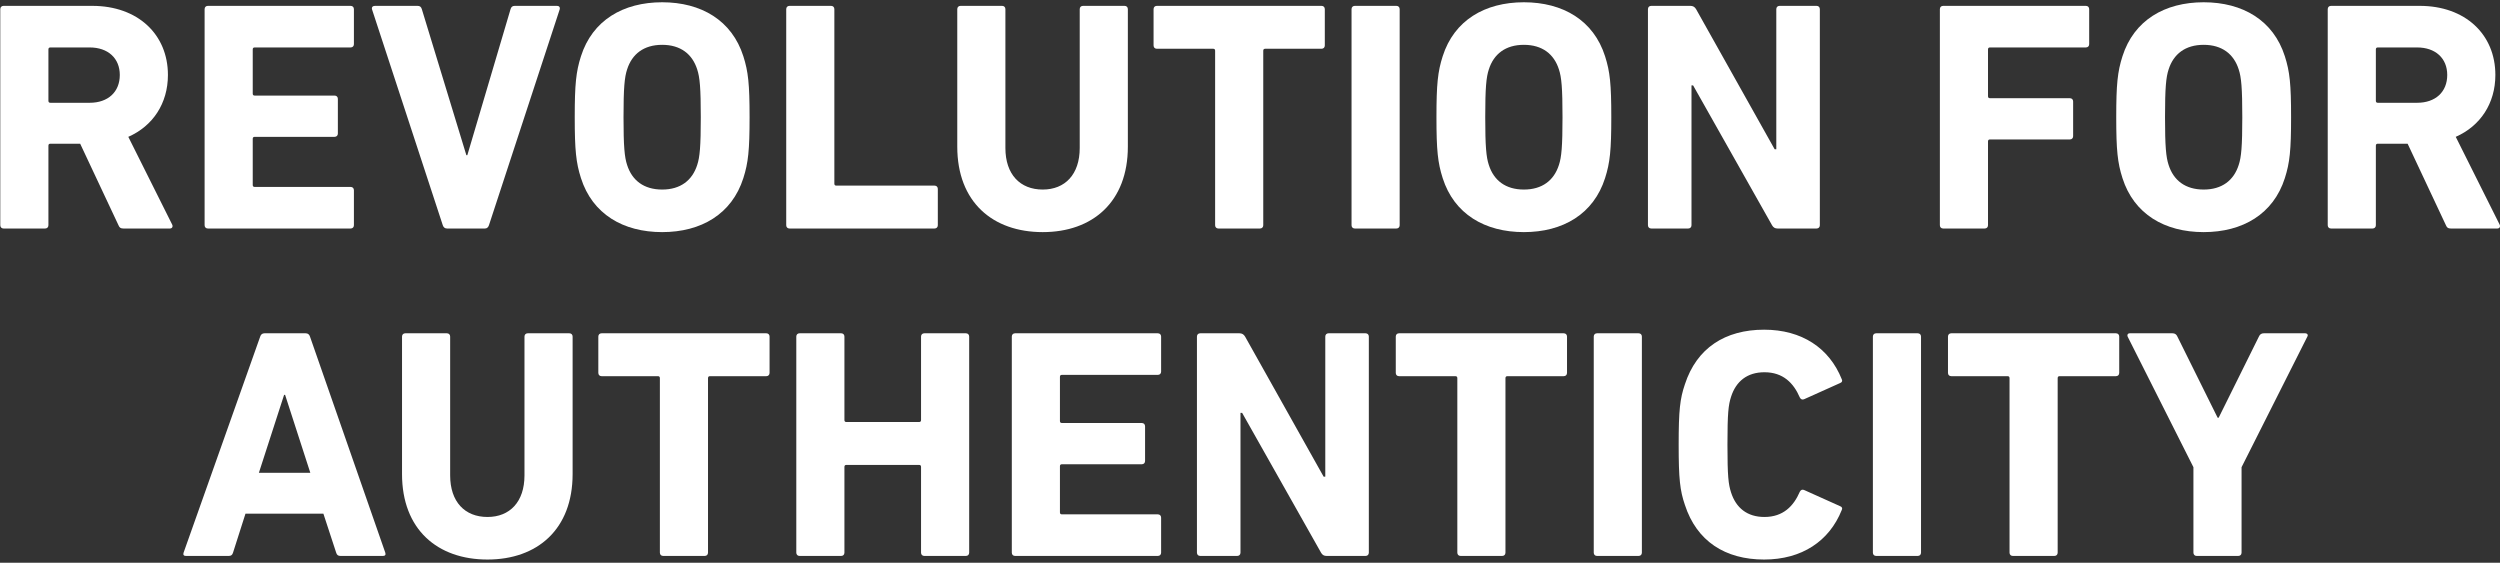
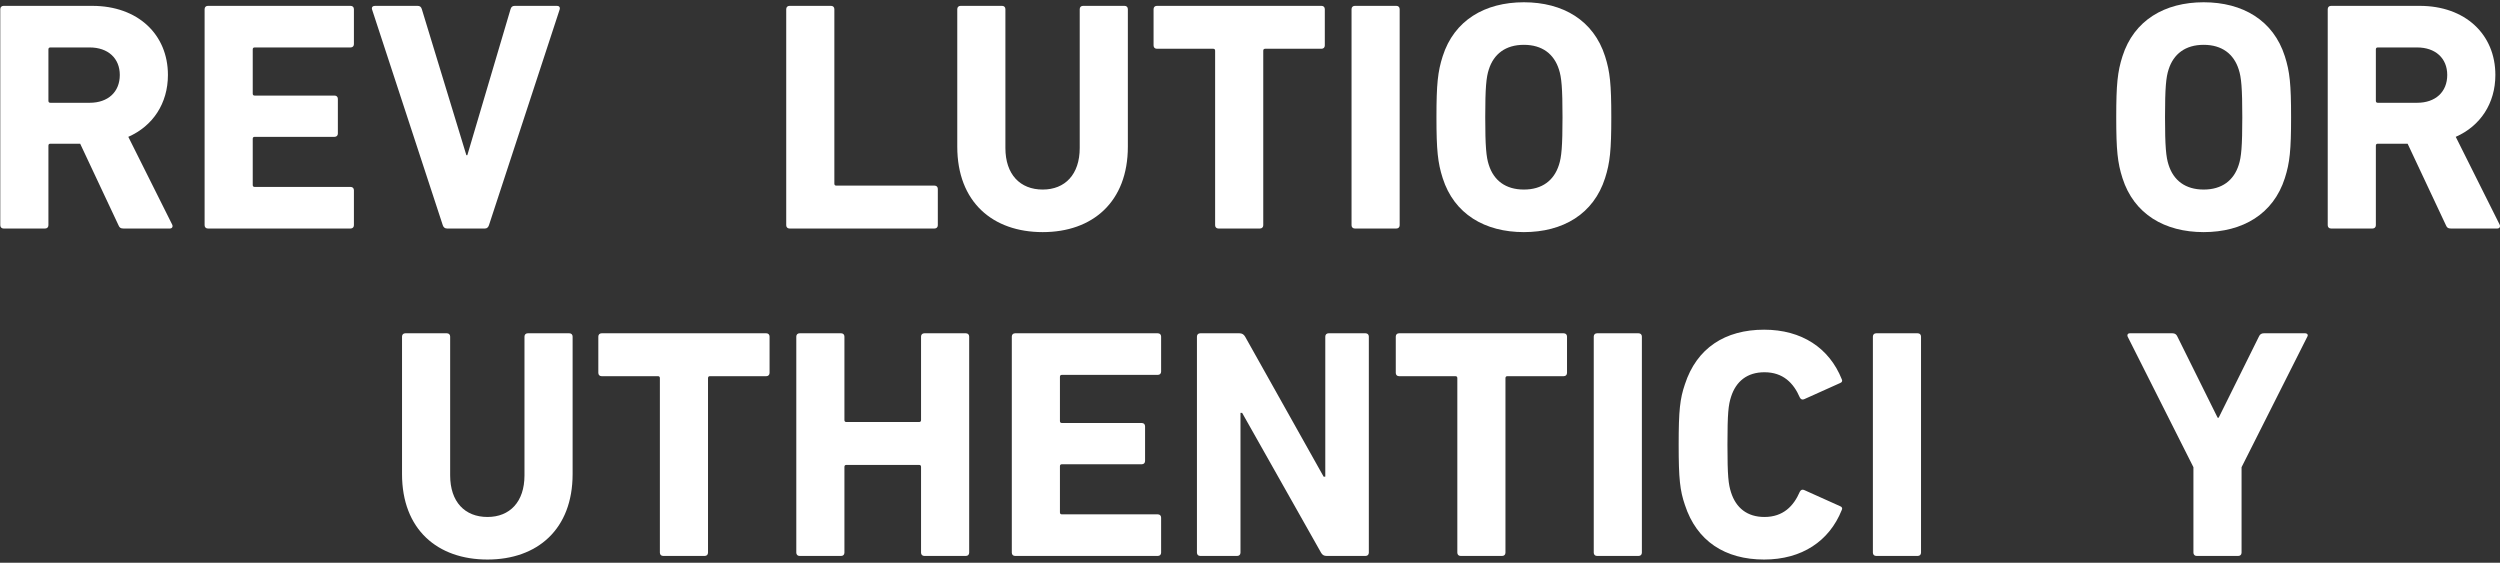
<svg xmlns="http://www.w3.org/2000/svg" width="733" height="165" viewBox="0 0 733 165" fill="none">
  <rect x="0" y="0" width="733" height="165" fill="#333333" stroke="none" />
  <path d="M656.265 163H644.073C643.497 163 643.113 162.616 643.113 162.04V136.984L623.817 98.68C623.625 98.2 623.817 97.72 624.489 97.72H636.969C637.641 97.72 638.121 98.008 638.409 98.68L650.217 122.488H650.505L662.313 98.68C662.601 98.008 663.081 97.72 663.753 97.72H675.849C676.521 97.72 676.809 98.2 676.521 98.68L657.225 136.984V162.04C657.225 162.616 656.841 163 656.265 163Z" fill="white" />
-   <path d="M602.348 163H590.156C589.58 163 589.196 162.616 589.196 162.04V110.872C589.196 110.488 589.004 110.296 588.62 110.296H572.108C571.532 110.296 571.148 109.912 571.148 109.336V98.68C571.148 98.104 571.532 97.72 572.108 97.72H620.396C620.972 97.72 621.356 98.104 621.356 98.68V109.336C621.356 109.912 620.972 110.296 620.396 110.296H603.884C603.5 110.296 603.308 110.488 603.308 110.872V162.04C603.308 162.616 602.924 163 602.348 163Z" fill="white" />
  <path d="M549.131 162.04V98.68C549.131 98.104 549.515 97.72 550.091 97.72H562.283C562.859 97.72 563.243 98.104 563.243 98.68V162.04C563.243 162.616 562.859 163 562.283 163H550.091C549.515 163 549.131 162.616 549.131 162.04Z" fill="white" />
  <path d="M494.008 148.024C492.568 143.8 492.184 140.44 492.184 130.36C492.184 120.28 492.568 116.92 494.008 112.696C497.464 102.04 505.816 96.664 517.24 96.664C528.28 96.664 536.344 102.04 539.992 111.16C540.28 111.64 540.088 112.12 539.512 112.312L529.048 117.016C528.472 117.304 527.992 117.112 527.704 116.536C525.88 112.312 522.808 109.144 517.336 109.144C512.248 109.144 508.984 111.832 507.544 116.344C506.776 118.744 506.488 121.048 506.488 130.36C506.488 139.672 506.776 141.976 507.544 144.376C508.984 148.888 512.248 151.576 517.336 151.576C522.808 151.576 525.88 148.408 527.704 144.184C527.992 143.608 528.472 143.416 529.048 143.704L539.512 148.408C540.088 148.6 540.28 149.08 539.992 149.56C536.344 158.68 528.28 164.056 517.24 164.056C505.816 164.056 497.464 158.68 494.008 148.024Z" fill="white" />
  <path d="M467.287 162.04V98.68C467.287 98.104 467.671 97.72 468.247 97.72H480.439C481.015 97.72 481.399 98.104 481.399 98.68V162.04C481.399 162.616 481.015 163 480.439 163H468.247C467.671 163 467.287 162.616 467.287 162.04Z" fill="white" />
  <path d="M440.441 163H428.249C427.673 163 427.289 162.616 427.289 162.04V110.872C427.289 110.488 427.097 110.296 426.713 110.296H410.201C409.625 110.296 409.241 109.912 409.241 109.336V98.68C409.241 98.104 409.625 97.72 410.201 97.72H458.489C459.065 97.72 459.449 98.104 459.449 98.68V109.336C459.449 109.912 459.065 110.296 458.489 110.296H441.977C441.593 110.296 441.401 110.488 441.401 110.872V162.04C441.401 162.616 441.017 163 440.441 163Z" fill="white" />
  <path d="M350.943 162.04V98.68C350.943 98.104 351.327 97.72 351.903 97.72H363.423C364.095 97.72 364.671 98.008 365.055 98.68L388.095 139.768H388.575V98.68C388.575 98.104 388.959 97.72 389.535 97.72H400.383C400.959 97.72 401.343 98.104 401.343 98.68V162.04C401.343 162.616 400.959 163 400.383 163H388.959C388.191 163 387.711 162.712 387.327 162.04L364.191 121.048H363.711V162.04C363.711 162.616 363.327 163 362.751 163H351.903C351.327 163 350.943 162.616 350.943 162.04Z" fill="white" />
  <path d="M296.662 162.04V98.68C296.662 98.104 297.046 97.72 297.622 97.72H339.478C340.054 97.72 340.438 98.104 340.438 98.68V108.952C340.438 109.528 340.054 109.912 339.478 109.912H311.35C310.966 109.912 310.774 110.104 310.774 110.488V123.448C310.774 123.832 310.966 124.024 311.35 124.024H334.774C335.35 124.024 335.734 124.408 335.734 124.984V135.16C335.734 135.736 335.35 136.12 334.774 136.12H311.35C310.966 136.12 310.774 136.312 310.774 136.696V150.232C310.774 150.616 310.966 150.808 311.35 150.808H339.478C340.054 150.808 340.438 151.192 340.438 151.768V162.04C340.438 162.616 340.054 163 339.478 163H297.622C297.046 163 296.662 162.616 296.662 162.04Z" fill="white" />
  <path d="M233.474 162.04V98.68C233.474 98.104 233.858 97.72 234.434 97.72H246.626C247.202 97.72 247.586 98.104 247.586 98.68V123.16C247.586 123.544 247.778 123.736 248.162 123.736H269.474C269.858 123.736 270.05 123.544 270.05 123.16V98.68C270.05 98.104 270.434 97.72 271.01 97.72H283.202C283.778 97.72 284.162 98.104 284.162 98.68V162.04C284.162 162.616 283.778 163 283.202 163H271.01C270.434 163 270.05 162.616 270.05 162.04V136.888C270.05 136.504 269.858 136.312 269.474 136.312H248.162C247.778 136.312 247.586 136.504 247.586 136.888V162.04C247.586 162.616 247.202 163 246.626 163H234.434C233.858 163 233.474 162.616 233.474 162.04Z" fill="white" />
  <path d="M206.629 163H194.437C193.861 163 193.477 162.616 193.477 162.04V110.872C193.477 110.488 193.285 110.296 192.901 110.296H176.389C175.813 110.296 175.429 109.912 175.429 109.336V98.68C175.429 98.104 175.813 97.72 176.389 97.72H224.677C225.253 97.72 225.637 98.104 225.637 98.68V109.336C225.637 109.912 225.253 110.296 224.677 110.296H208.165C207.781 110.296 207.589 110.488 207.589 110.872V162.04C207.589 162.616 207.205 163 206.629 163Z" fill="white" />
  <path d="M142.93 164.056C128.242 164.056 117.874 155.224 117.874 139V98.68C117.874 98.104 118.258 97.72 118.834 97.72H131.026C131.602 97.72 131.986 98.104 131.986 98.68V139.384C131.986 147.16 136.306 151.576 142.93 151.576C149.458 151.576 153.778 147.16 153.778 139.384V98.68C153.778 98.104 154.162 97.72 154.738 97.72H166.93C167.506 97.72 167.89 98.104 167.89 98.68V139C167.89 155.224 157.522 164.056 142.93 164.056Z" fill="white" />
-   <path d="M53.828 162.04L76.292 98.68C76.484 98.104 76.868 97.72 77.54 97.72H89.636C90.308 97.72 90.692 98.104 90.884 98.68L112.964 162.04C113.156 162.616 112.964 163 112.292 163H99.812C99.14 163 98.756 162.712 98.564 162.04L94.82 150.616H71.972L68.324 162.04C68.132 162.712 67.748 163 67.076 163H54.5C53.828 163 53.636 162.616 53.828 162.04ZM75.908 138.616H90.98L83.588 115.768H83.3L75.908 138.616Z" fill="white" />
  <path d="M732.218 67H718.586C717.722 67 717.434 66.712 717.146 66.04L705.914 42.136H697.178C696.794 42.136 696.602 42.328 696.602 42.712V66.04C696.602 66.616 696.218 67 695.642 67H683.45C682.874 67 682.49 66.616 682.49 66.04V2.68C682.49 2.104 682.874 1.72 683.45 1.72H709.466C722.81 1.72 731.642 10.072 731.642 21.976C731.642 30.328 727.226 36.952 720.026 40.12L732.89 65.848C733.178 66.424 732.89 67 732.218 67ZM708.698 30.136C714.074 30.136 717.53 26.968 717.53 21.976C717.53 17.08 714.074 13.912 708.698 13.912H697.178C696.794 13.912 696.602 14.104 696.602 14.488V29.56C696.602 29.944 696.794 30.136 697.178 30.136H708.698Z" fill="white" />
  <path d="M646.113 68.056C634.689 68.056 625.665 62.776 622.305 52.216C620.865 47.704 620.481 44.056 620.481 34.36C620.481 24.664 620.865 21.016 622.305 16.504C625.665 5.944 634.689 0.664 646.113 0.664C657.537 0.664 666.561 5.944 669.921 16.504C671.361 21.016 671.745 24.664 671.745 34.36C671.745 44.056 671.361 47.704 669.921 52.216C666.561 62.776 657.537 68.056 646.113 68.056ZM646.113 55.576C651.489 55.576 654.945 52.888 656.385 48.376C657.153 46.072 657.441 42.904 657.441 34.36C657.441 25.816 657.153 22.648 656.385 20.344C654.945 15.832 651.489 13.144 646.113 13.144C640.737 13.144 637.281 15.832 635.841 20.344C635.073 22.648 634.785 25.816 634.785 34.36C634.785 42.904 635.073 46.072 635.841 48.376C637.281 52.888 640.737 55.576 646.113 55.576Z" fill="white" />
-   <path d="M568.771 66.04V2.68C568.771 2.104 569.155 1.72 569.731 1.72H611.587C612.163 1.72 612.547 2.104 612.547 2.68V12.952C612.547 13.528 612.163 13.912 611.587 13.912H583.459C583.075 13.912 582.883 14.104 582.883 14.488V28.216C582.883 28.6 583.075 28.792 583.459 28.792H606.883C607.459 28.792 607.843 29.176 607.843 29.752V39.928C607.843 40.504 607.459 40.888 606.883 40.888H583.459C583.075 40.888 582.883 41.08 582.883 41.464V66.04C582.883 66.616 582.499 67 581.923 67H569.731C569.155 67 568.771 66.616 568.771 66.04Z" fill="white" />
-   <path d="M483.177 66.04V2.68C483.177 2.104 483.562 1.72 484.138 1.72H495.657C496.329 1.72 496.905 2.008 497.289 2.68L520.33 43.768H520.81V2.68C520.81 2.104 521.194 1.72 521.77 1.72H532.617C533.193 1.72 533.578 2.104 533.578 2.68V66.04C533.578 66.616 533.193 67 532.617 67H521.193C520.425 67 519.946 66.712 519.562 66.04L496.425 25.048H495.945V66.04C495.945 66.616 495.561 67 494.985 67H484.138C483.562 67 483.177 66.616 483.177 66.04Z" fill="white" />
  <path d="M446.8 68.056C435.376 68.056 426.352 62.776 422.992 52.216C421.552 47.704 421.168 44.056 421.168 34.36C421.168 24.664 421.552 21.016 422.992 16.504C426.352 5.944 435.376 0.664 446.8 0.664C458.224 0.664 467.248 5.944 470.608 16.504C472.048 21.016 472.432 24.664 472.432 34.36C472.432 44.056 472.048 47.704 470.608 52.216C467.248 62.776 458.224 68.056 446.8 68.056ZM446.8 55.576C452.176 55.576 455.632 52.888 457.072 48.376C457.84 46.072 458.128 42.904 458.128 34.36C458.128 25.816 457.84 22.648 457.072 20.344C455.632 15.832 452.176 13.144 446.8 13.144C441.424 13.144 437.968 15.832 436.528 20.344C435.76 22.648 435.472 25.816 435.472 34.36C435.472 42.904 435.76 46.072 436.528 48.376C437.968 52.888 441.424 55.576 446.8 55.576Z" fill="white" />
  <path d="M396.271 66.04V2.68C396.271 2.104 396.655 1.72 397.231 1.72H409.423C409.999 1.72 410.383 2.104 410.383 2.68V66.04C410.383 66.616 409.999 67 409.423 67H397.231C396.655 67 396.271 66.616 396.271 66.04Z" fill="white" />
  <path d="M369.426 67H357.234C356.658 67 356.274 66.616 356.274 66.04V14.872C356.274 14.488 356.082 14.296 355.698 14.296H339.186C338.61 14.296 338.226 13.912 338.226 13.336V2.68C338.226 2.104 338.61 1.72 339.186 1.72H387.474C388.05 1.72 388.434 2.104 388.434 2.68V13.336C388.434 13.912 388.05 14.296 387.474 14.296H370.962C370.578 14.296 370.386 14.488 370.386 14.872V66.04C370.386 66.616 370.002 67 369.426 67Z" fill="white" />
  <path d="M305.727 68.056C291.039 68.056 280.671 59.224 280.671 43V2.68C280.671 2.104 281.055 1.72 281.631 1.72H293.823C294.399 1.72 294.783 2.104 294.783 2.68V43.384C294.783 51.16 299.103 55.576 305.727 55.576C312.255 55.576 316.575 51.16 316.575 43.384V2.68C316.575 2.104 316.959 1.72 317.535 1.72H329.727C330.303 1.72 330.687 2.104 330.687 2.68V43C330.687 59.224 320.319 68.056 305.727 68.056Z" fill="white" />
  <path d="M230.521 66.04V2.68C230.521 2.104 230.905 1.72 231.481 1.72H243.673C244.249 1.72 244.633 2.104 244.633 2.68V53.848C244.633 54.232 244.825 54.424 245.209 54.424H274.009C274.585 54.424 274.969 54.808 274.969 55.384V66.04C274.969 66.616 274.585 67 274.009 67H231.481C230.905 67 230.521 66.616 230.521 66.04Z" fill="white" />
-   <path d="M194.144 68.056C182.72 68.056 173.696 62.776 170.336 52.216C168.896 47.704 168.512 44.056 168.512 34.36C168.512 24.664 168.896 21.016 170.336 16.504C173.696 5.944 182.72 0.664 194.144 0.664C205.568 0.664 214.592 5.944 217.952 16.504C219.392 21.016 219.776 24.664 219.776 34.36C219.776 44.056 219.392 47.704 217.952 52.216C214.592 62.776 205.568 68.056 194.144 68.056ZM194.144 55.576C199.52 55.576 202.976 52.888 204.416 48.376C205.184 46.072 205.472 42.904 205.472 34.36C205.472 25.816 205.184 22.648 204.416 20.344C202.976 15.832 199.52 13.144 194.144 13.144C188.768 13.144 185.312 15.832 183.872 20.344C183.104 22.648 182.816 25.816 182.816 34.36C182.816 42.904 183.104 46.072 183.872 48.376C185.312 52.888 188.768 55.576 194.144 55.576Z" fill="white" />
  <path d="M142.207 67H131.071C130.399 67 130.015 66.616 129.823 66.04L109.087 2.776C108.895 2.104 109.279 1.72 109.951 1.72H122.431C123.103 1.72 123.487 2.008 123.679 2.68L136.735 45.496H137.023L149.695 2.68C149.887 2.008 150.271 1.72 150.943 1.72H163.327C163.903 1.72 164.287 2.104 164.095 2.776L143.359 66.04C143.167 66.616 142.783 67 142.207 67Z" fill="white" />
  <path d="M59.99 66.04V2.68C59.99 2.104 60.374 1.72 60.95 1.72H102.806C103.382 1.72 103.766 2.104 103.766 2.68V12.952C103.766 13.528 103.382 13.912 102.806 13.912H74.678C74.294 13.912 74.102 14.104 74.102 14.488V27.448C74.102 27.832 74.294 28.024 74.678 28.024H98.102C98.678 28.024 99.062 28.408 99.062 28.984V39.16C99.062 39.736 98.678 40.12 98.102 40.12H74.678C74.294 40.12 74.102 40.312 74.102 40.696V54.232C74.102 54.616 74.294 54.808 74.678 54.808H102.806C103.382 54.808 103.766 55.192 103.766 55.768V66.04C103.766 66.616 103.382 67 102.806 67H60.95C60.374 67 59.99 66.616 59.99 66.04Z" fill="white" />
  <path d="M49.812 67H36.18C35.316 67 35.028 66.712 34.74 66.04L23.508 42.136H14.772C14.388 42.136 14.196 42.328 14.196 42.712V66.04C14.196 66.616 13.812 67 13.236 67H1.044C0.468 67 0.084 66.616 0.084 66.04V2.68C0.084 2.104 0.468 1.72 1.044 1.72H27.06C40.404 1.72 49.236 10.072 49.236 21.976C49.236 30.328 44.82 36.952 37.62 40.12L50.484 65.848C50.772 66.424 50.484 67 49.812 67ZM26.292 30.136C31.668 30.136 35.124 26.968 35.124 21.976C35.124 17.08 31.668 13.912 26.292 13.912H14.772C14.388 13.912 14.196 14.104 14.196 14.488V29.56C14.196 29.944 14.388 30.136 14.772 30.136H26.292Z" fill="white" />
</svg>